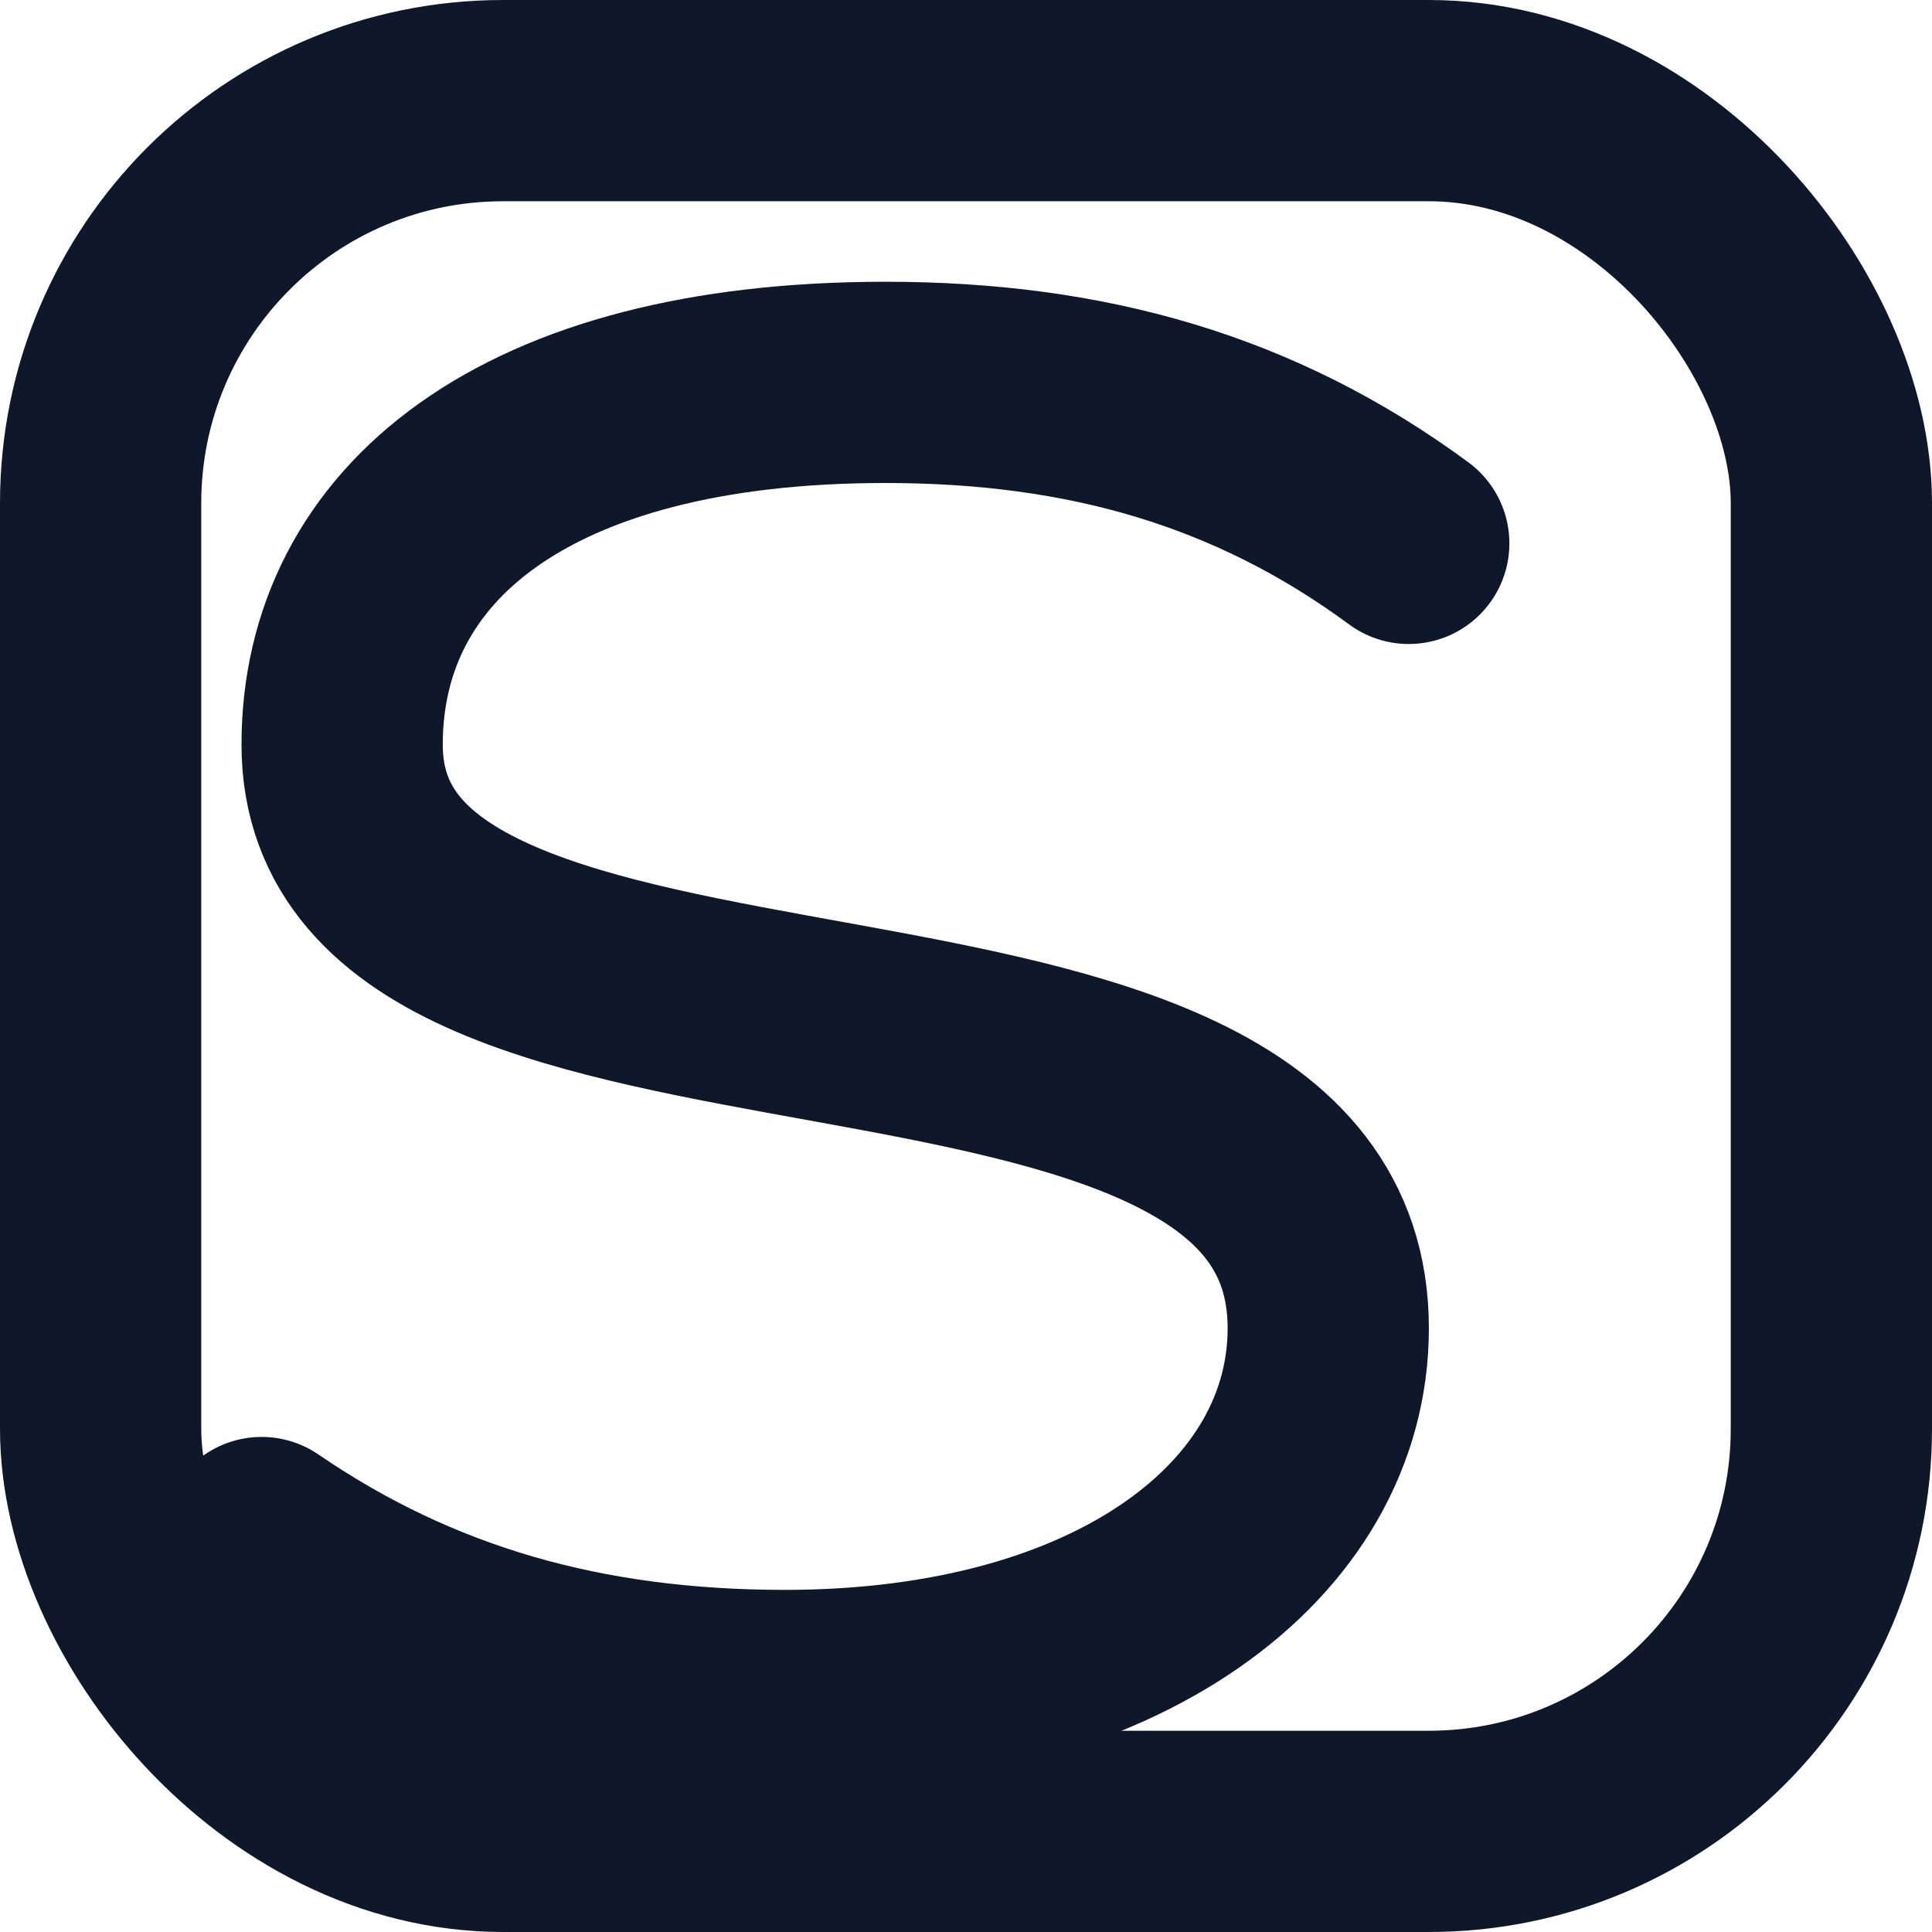
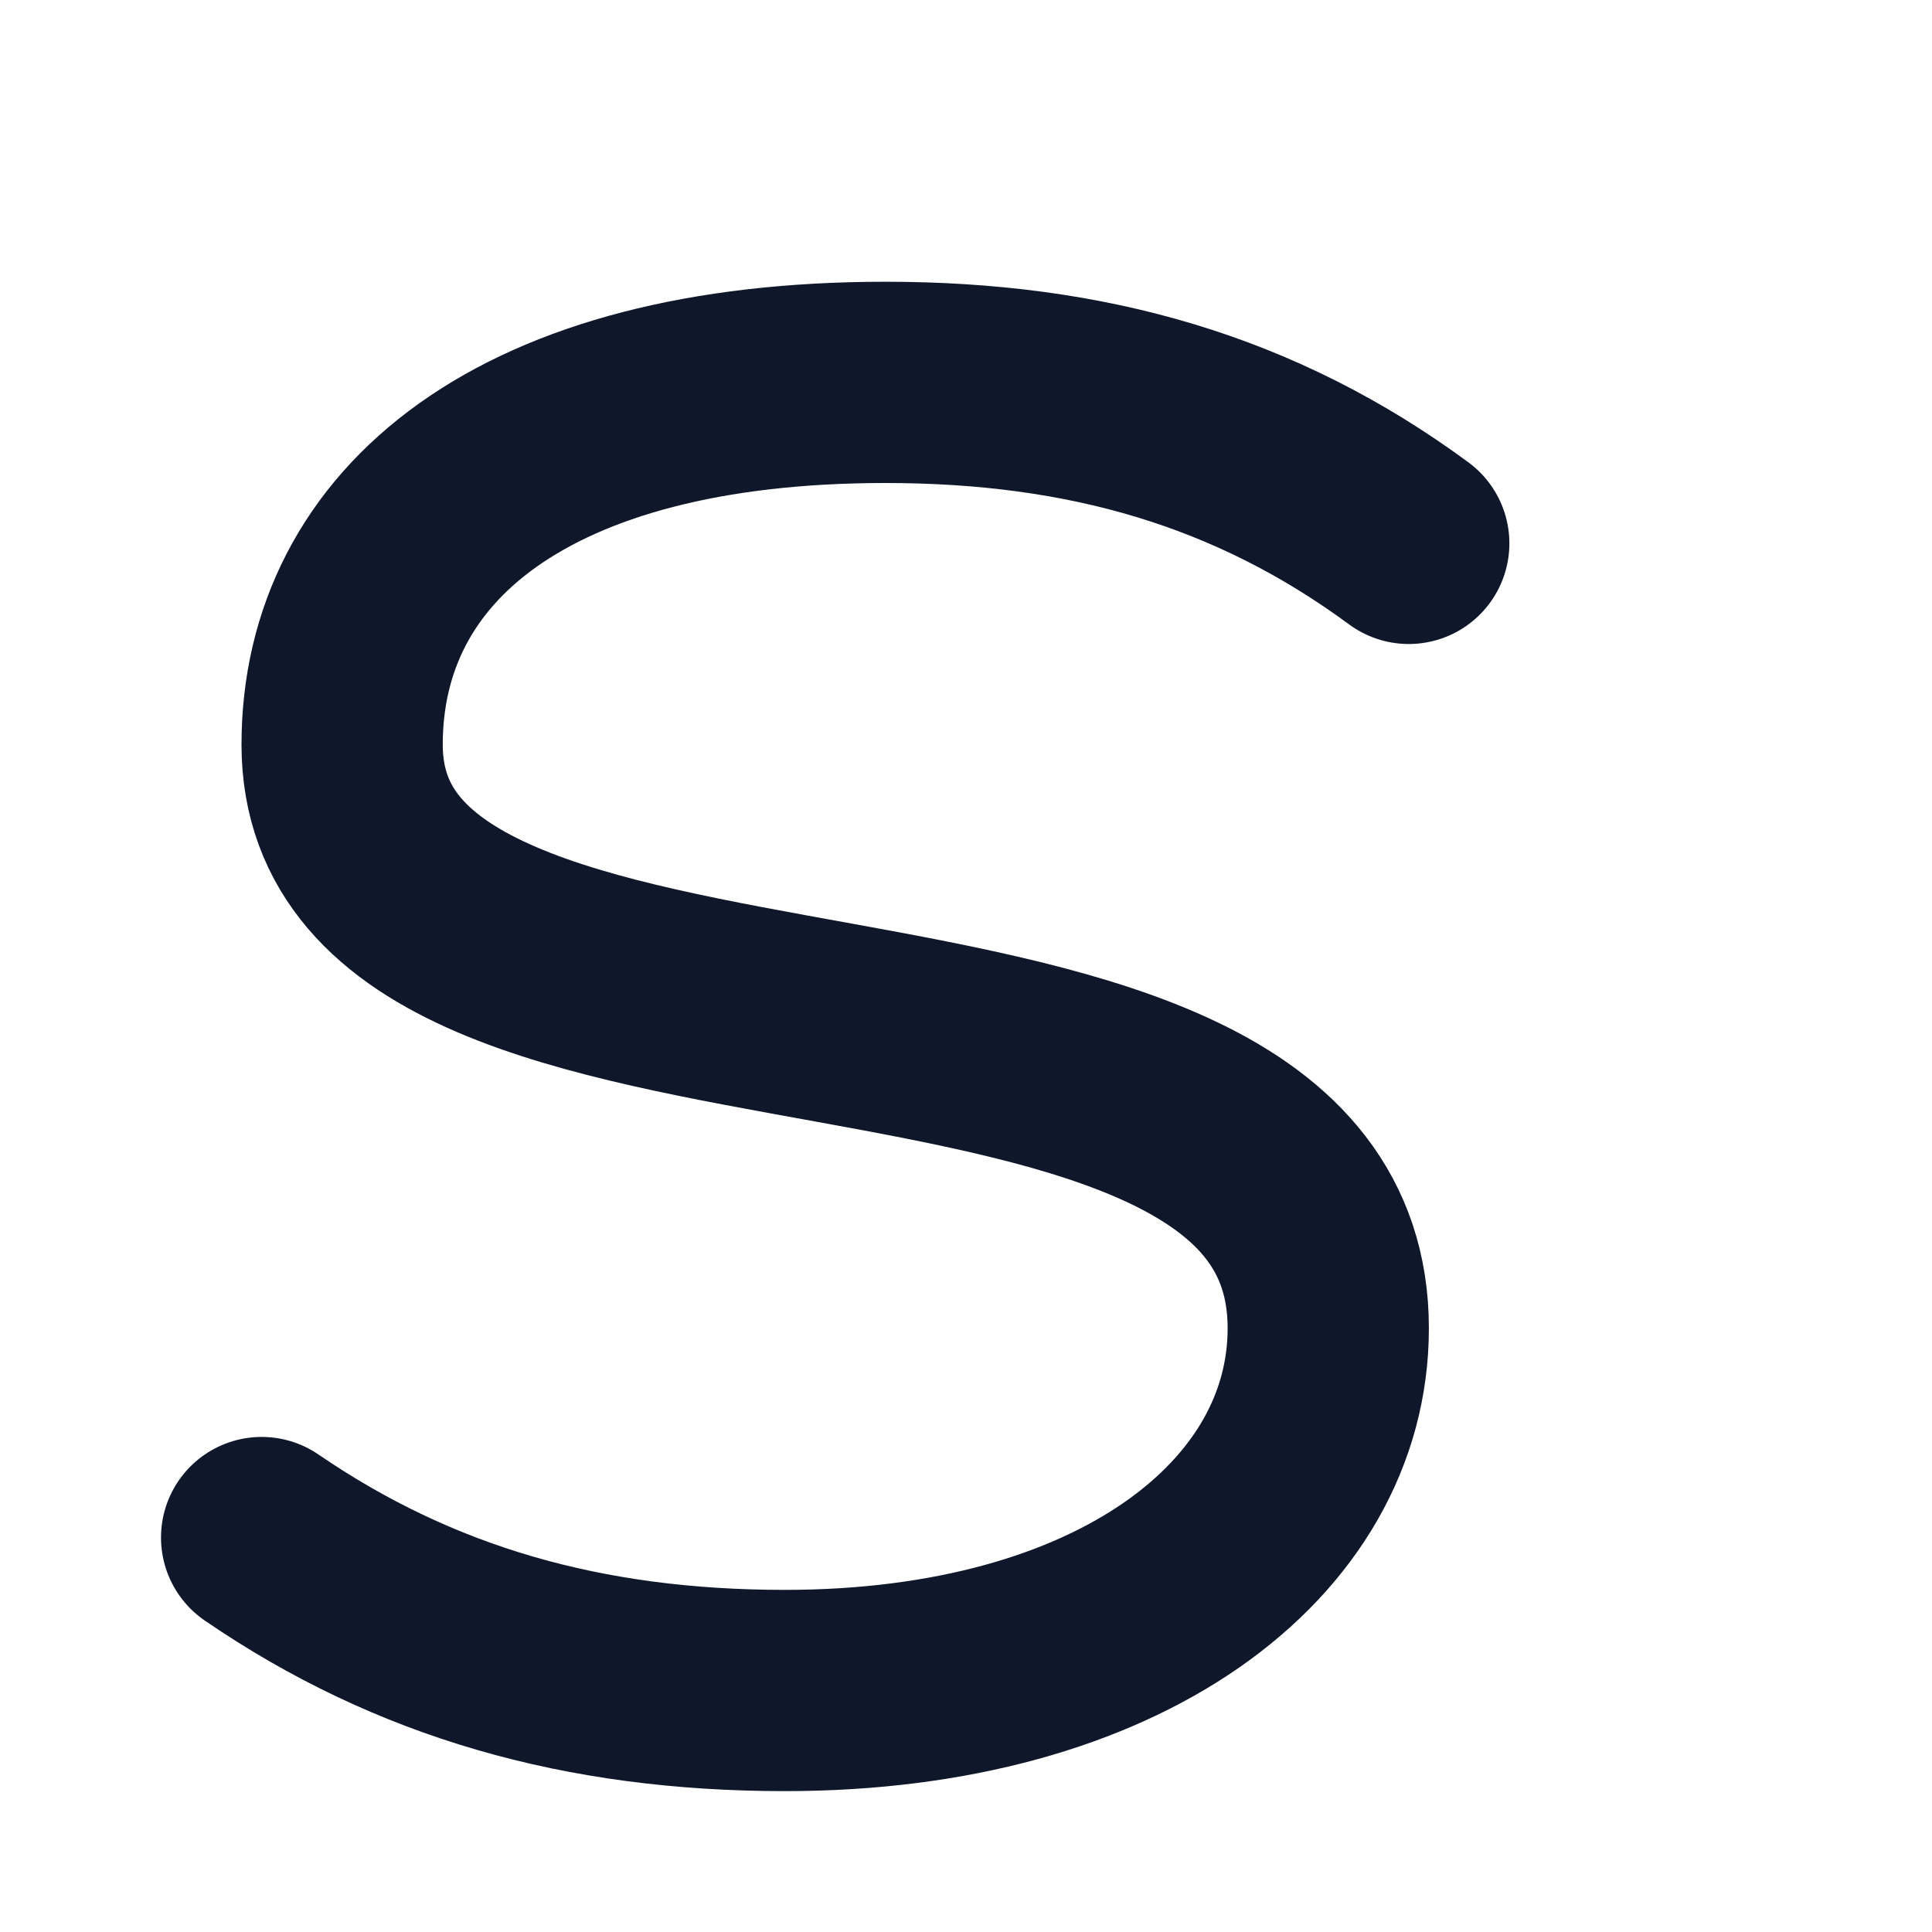
<svg xmlns="http://www.w3.org/2000/svg" viewBox="0 0 24 24" fill="none">
-   <rect x="1.25" y="1.25" width="21.5" height="21.5" rx="5" stroke="#0F172A" stroke-width="2.5" />
  <path d="M17.5 6.75c-1.9-1.4-4.0-2-6.5-2-4.5 0-6.75 1.9-6.75 4.5 0 4.8 12.25 2 12.25 7.25 0 2.5-2.6 4.5-6.75 4.5-2.5 0-4.6-.6-6.5-1.9" stroke="#0F172A" stroke-width="2.5" stroke-linecap="round" stroke-linejoin="round" />
</svg>